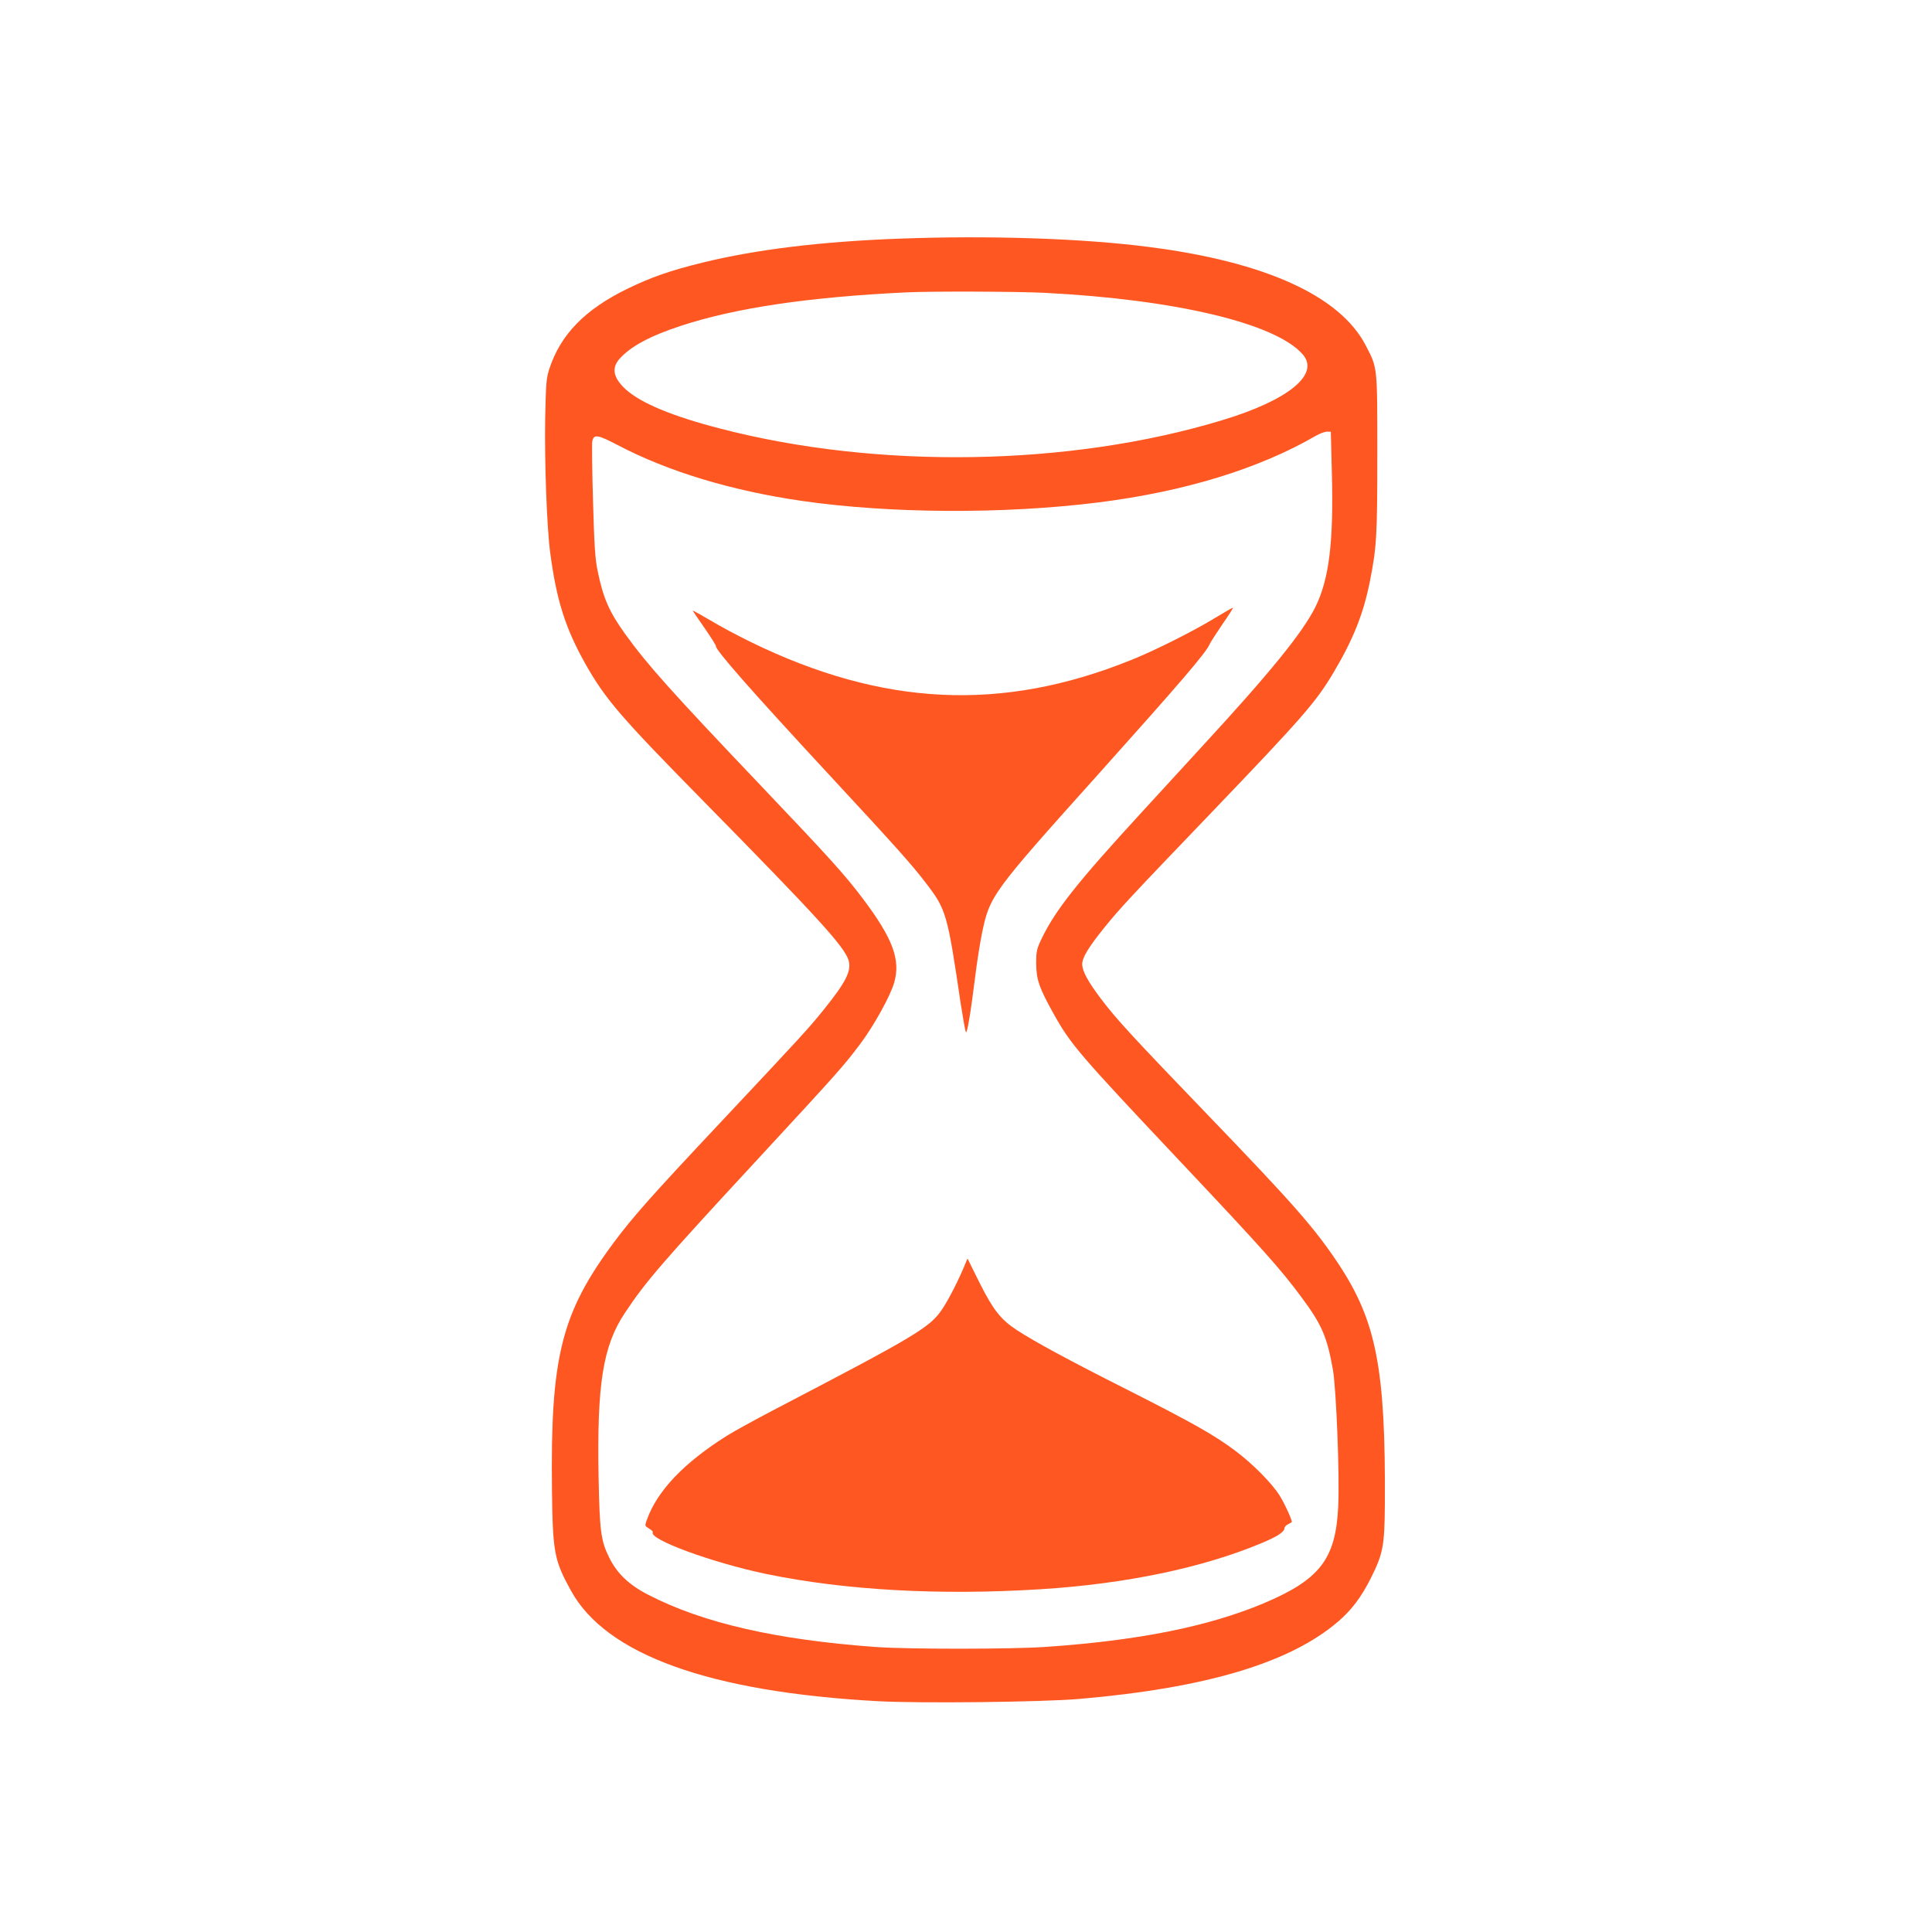
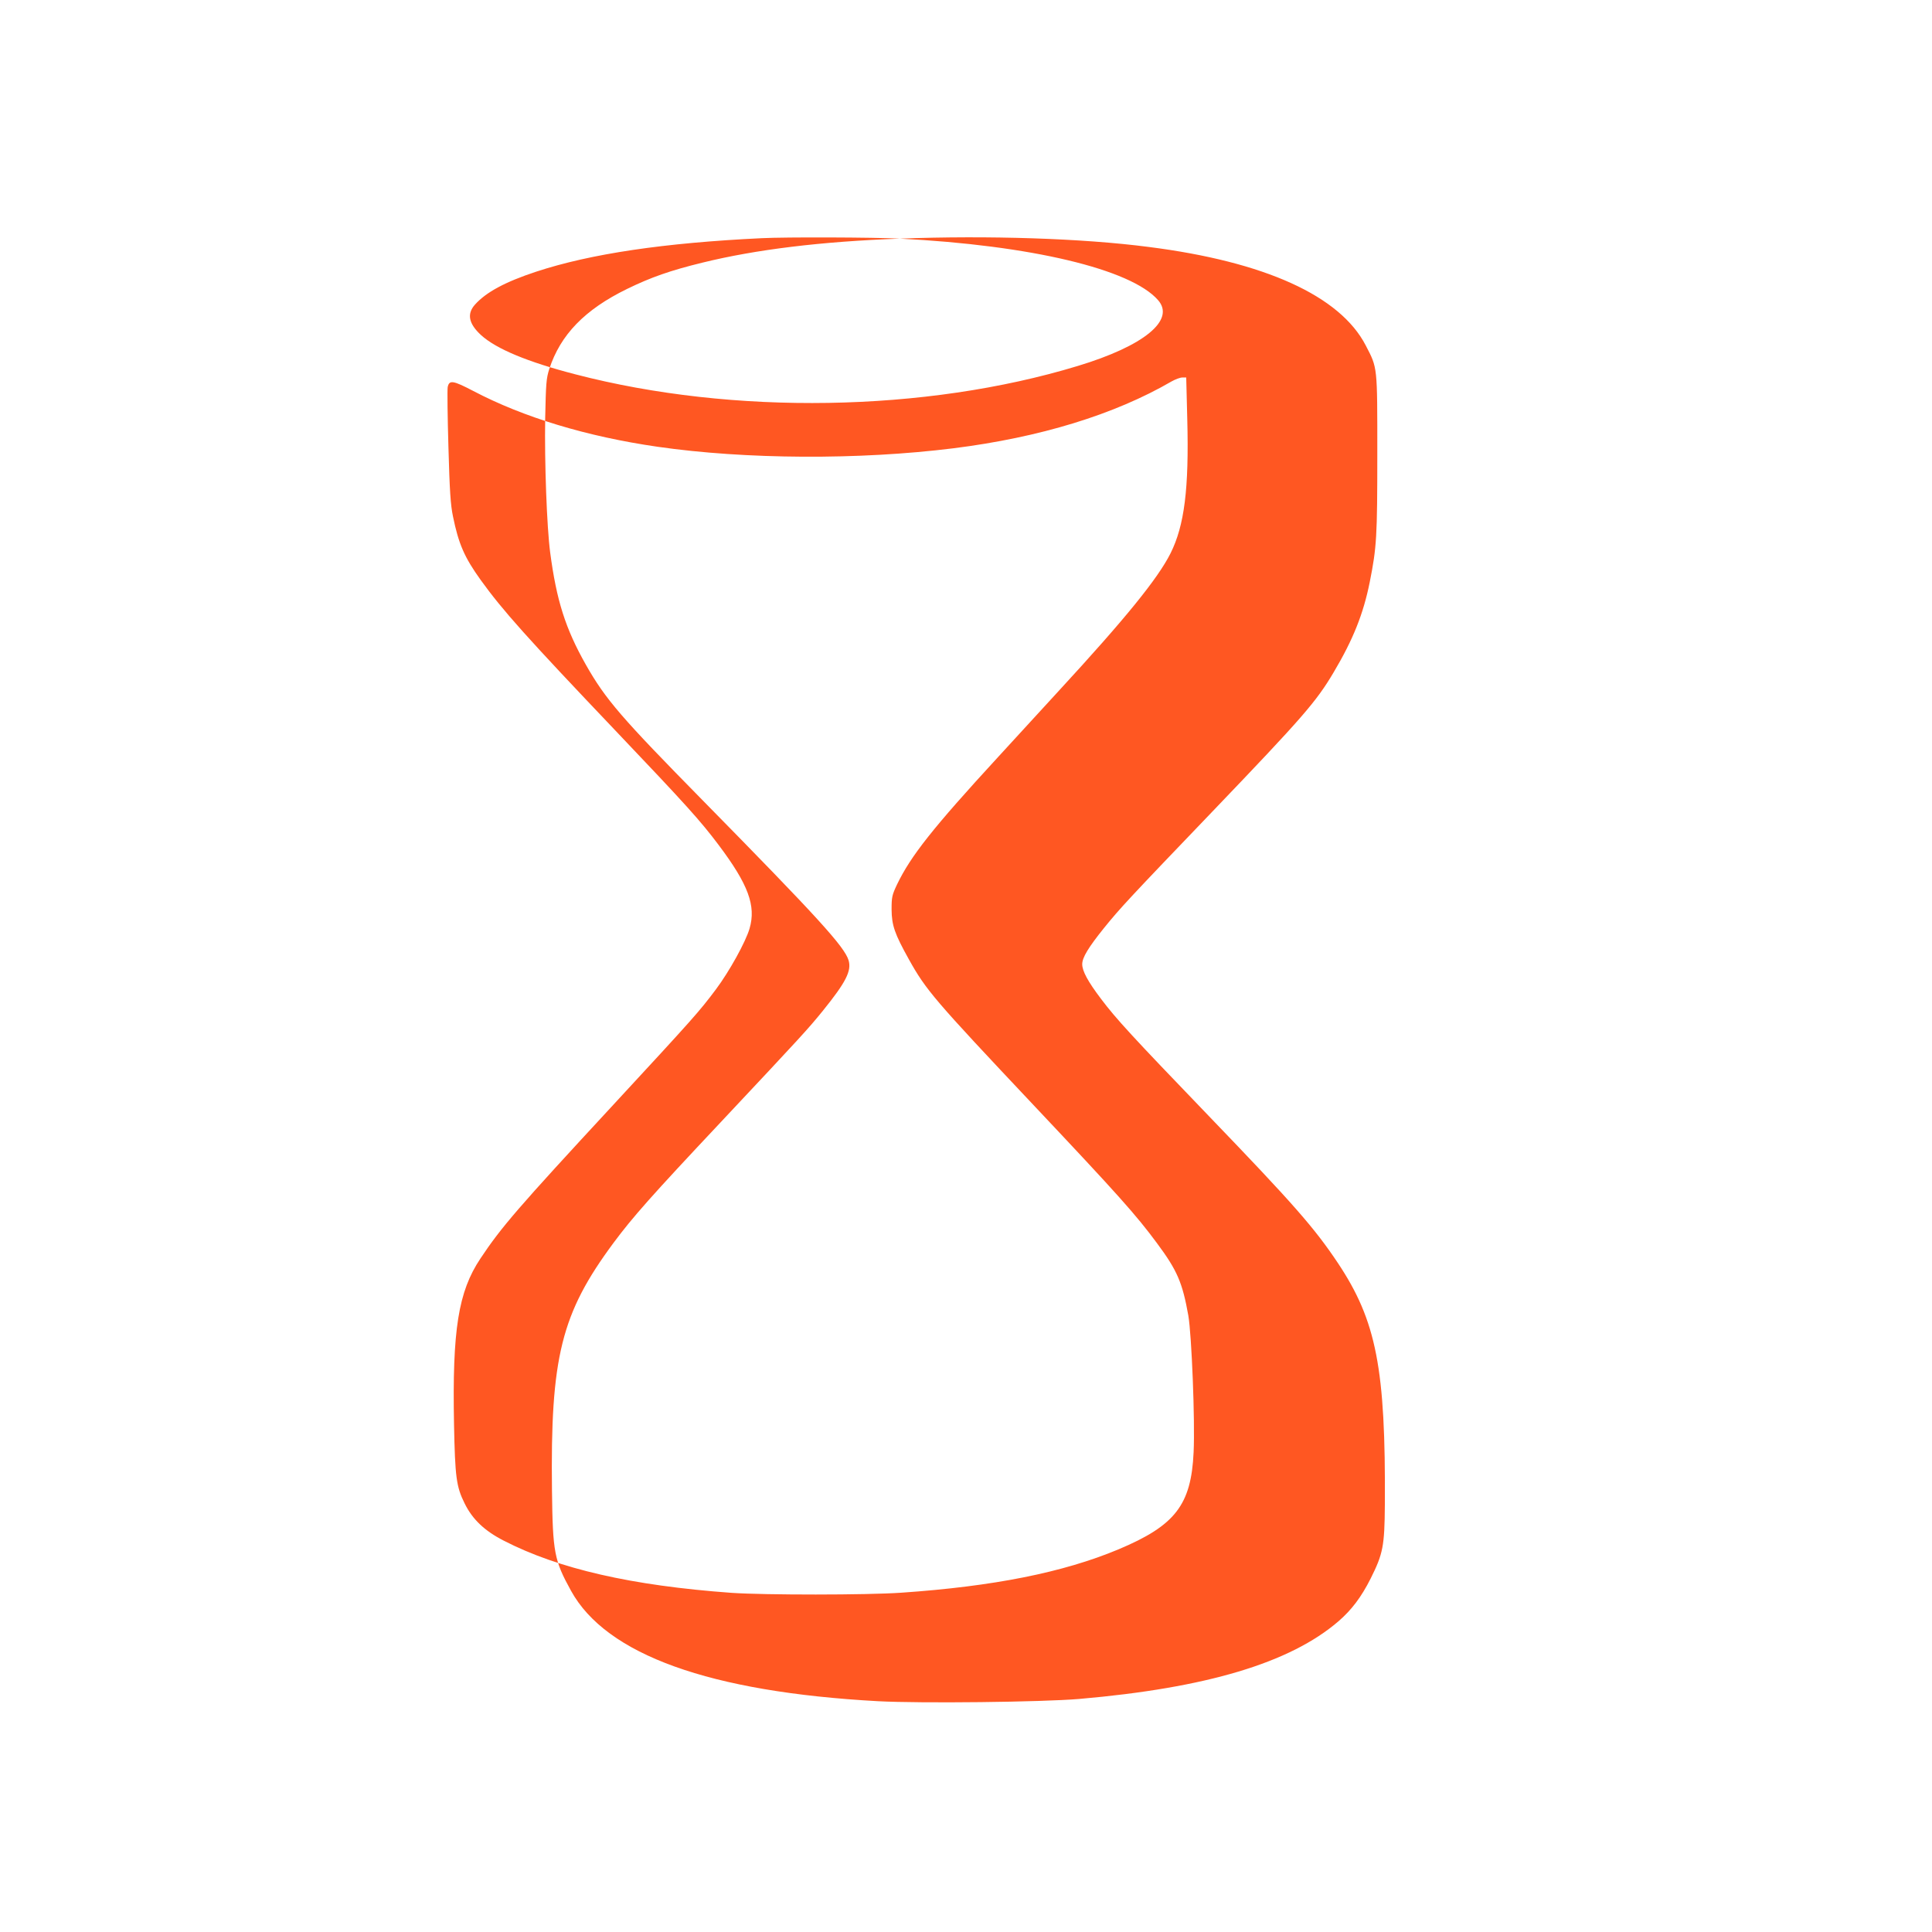
<svg xmlns="http://www.w3.org/2000/svg" version="1.0" width="1280pt" height="1280pt" viewBox="0 0 1280 1280" preserveAspectRatio="xMidYMid meet">
  <g transform="translate(0,1280) scale(0.1,-0.1)" fill="#ff5722" stroke="none">
-     <path d="M5962 11219 c-522 -19 -954 -72 -1308 -159 -213 -52 -341 -97 -499 -174 -281 -137 -442 -304 -516 -531 -20 -63 -22 -95 -27 -325 -5 -294 11 -723 33 -890 42 -318 101 -504 236 -743 131 -231 234 -350 774 -899 762 -775 939 -969 967 -1060 21 -70 -18 -146 -169 -333 -98 -121 -142 -169 -679 -741 -457 -486 -582 -627 -709 -798 -347 -468 -419 -756 -408 -1641 5 -410 15 -463 126 -664 233 -424 919 -671 2035 -732 285 -15 1082 -6 1332 15 844 73 1397 239 1717 514 88 76 152 161 214 284 82 164 92 215 94 488 6 903 -56 1219 -311 1602 -155 232 -292 389 -859 978 -508 528 -610 639 -711 773 -87 115 -124 184 -124 229 0 44 41 111 143 238 109 135 166 196 725 779 592 618 682 721 798 917 129 217 197 388 239 598 46 231 50 300 50 851 0 584 2 565 -77 717 -170 328 -667 554 -1438 652 -438 57 -1063 77 -1648 55z m958 -359 c867 -44 1531 -202 1710 -407 117 -132 -92 -304 -533 -437 -1008 -306 -2282 -327 -3327 -55 -317 82 -523 168 -624 259 -83 76 -96 141 -42 202 74 83 200 151 406 219 362 119 848 191 1495 222 158 8 742 6 915 -3z m1904 -1197 c12 -460 -19 -704 -111 -888 -84 -167 -297 -430 -743 -914 -118 -129 -298 -325 -399 -435 -434 -472 -579 -656 -670 -845 -33 -70 -36 -83 -36 -166 1 -105 20 -160 114 -329 114 -205 169 -269 826 -966 560 -594 679 -727 818 -915 134 -180 169 -261 208 -480 22 -128 45 -698 35 -905 -16 -350 -122 -486 -498 -644 -366 -153 -827 -245 -1438 -287 -228 -16 -908 -16 -1125 -1 -663 48 -1147 159 -1510 346 -127 65 -207 141 -259 247 -55 111 -63 174 -70 524 -12 625 28 878 175 1098 139 209 247 334 879 1017 539 583 569 617 681 766 89 119 197 314 223 403 44 151 -8 292 -205 554 -122 162 -213 263 -683 757 -591 621 -748 797 -893 998 -108 150 -147 240 -184 422 -16 76 -22 169 -30 458 -6 200 -8 379 -5 398 10 49 35 45 169 -25 333 -175 752 -302 1222 -370 583 -84 1335 -88 1960 -10 573 72 1066 223 1445 443 25 14 57 26 71 26 l26 0 7 -277z" />
-     <path d="M8045 8703 c-145 -88 -398 -215 -554 -277 -854 -344 -1643 -306 -2516 120 -82 40 -203 104 -267 143 -65 38 -118 68 -118 65 0 -2 35 -54 78 -115 42 -61 76 -115 75 -119 -6 -23 235 -297 740 -842 471 -508 555 -603 651 -728 135 -175 143 -203 231 -800 15 -96 30 -180 34 -188 8 -15 31 120 62 368 11 91 31 218 44 282 52 254 62 268 780 1068 533 595 705 795 728 850 6 14 45 74 85 133 41 59 73 109 71 111 -2 1 -58 -31 -124 -71z" />
-     <path d="M6394 4424 c-41 -101 -108 -232 -150 -295 -82 -124 -170 -176 -1121 -672 -122 -64 -259 -139 -305 -168 -286 -179 -465 -367 -533 -560 -14 -38 -13 -39 15 -56 16 -9 27 -20 25 -24 -30 -47 395 -203 756 -278 520 -107 1147 -142 1814 -100 562 35 1073 142 1462 305 106 44 153 75 153 100 0 7 10 19 23 25 12 6 23 13 25 14 7 6 -48 126 -81 178 -53 83 -178 209 -290 293 -139 105 -281 185 -717 406 -397 200 -615 319 -732 395 -108 71 -157 133 -248 314 l-80 161 -16 -38z" />
+     <path d="M5962 11219 c-522 -19 -954 -72 -1308 -159 -213 -52 -341 -97 -499 -174 -281 -137 -442 -304 -516 -531 -20 -63 -22 -95 -27 -325 -5 -294 11 -723 33 -890 42 -318 101 -504 236 -743 131 -231 234 -350 774 -899 762 -775 939 -969 967 -1060 21 -70 -18 -146 -169 -333 -98 -121 -142 -169 -679 -741 -457 -486 -582 -627 -709 -798 -347 -468 -419 -756 -408 -1641 5 -410 15 -463 126 -664 233 -424 919 -671 2035 -732 285 -15 1082 -6 1332 15 844 73 1397 239 1717 514 88 76 152 161 214 284 82 164 92 215 94 488 6 903 -56 1219 -311 1602 -155 232 -292 389 -859 978 -508 528 -610 639 -711 773 -87 115 -124 184 -124 229 0 44 41 111 143 238 109 135 166 196 725 779 592 618 682 721 798 917 129 217 197 388 239 598 46 231 50 300 50 851 0 584 2 565 -77 717 -170 328 -667 554 -1438 652 -438 57 -1063 77 -1648 55z c867 -44 1531 -202 1710 -407 117 -132 -92 -304 -533 -437 -1008 -306 -2282 -327 -3327 -55 -317 82 -523 168 -624 259 -83 76 -96 141 -42 202 74 83 200 151 406 219 362 119 848 191 1495 222 158 8 742 6 915 -3z m1904 -1197 c12 -460 -19 -704 -111 -888 -84 -167 -297 -430 -743 -914 -118 -129 -298 -325 -399 -435 -434 -472 -579 -656 -670 -845 -33 -70 -36 -83 -36 -166 1 -105 20 -160 114 -329 114 -205 169 -269 826 -966 560 -594 679 -727 818 -915 134 -180 169 -261 208 -480 22 -128 45 -698 35 -905 -16 -350 -122 -486 -498 -644 -366 -153 -827 -245 -1438 -287 -228 -16 -908 -16 -1125 -1 -663 48 -1147 159 -1510 346 -127 65 -207 141 -259 247 -55 111 -63 174 -70 524 -12 625 28 878 175 1098 139 209 247 334 879 1017 539 583 569 617 681 766 89 119 197 314 223 403 44 151 -8 292 -205 554 -122 162 -213 263 -683 757 -591 621 -748 797 -893 998 -108 150 -147 240 -184 422 -16 76 -22 169 -30 458 -6 200 -8 379 -5 398 10 49 35 45 169 -25 333 -175 752 -302 1222 -370 583 -84 1335 -88 1960 -10 573 72 1066 223 1445 443 25 14 57 26 71 26 l26 0 7 -277z" />
  </g>
</svg>